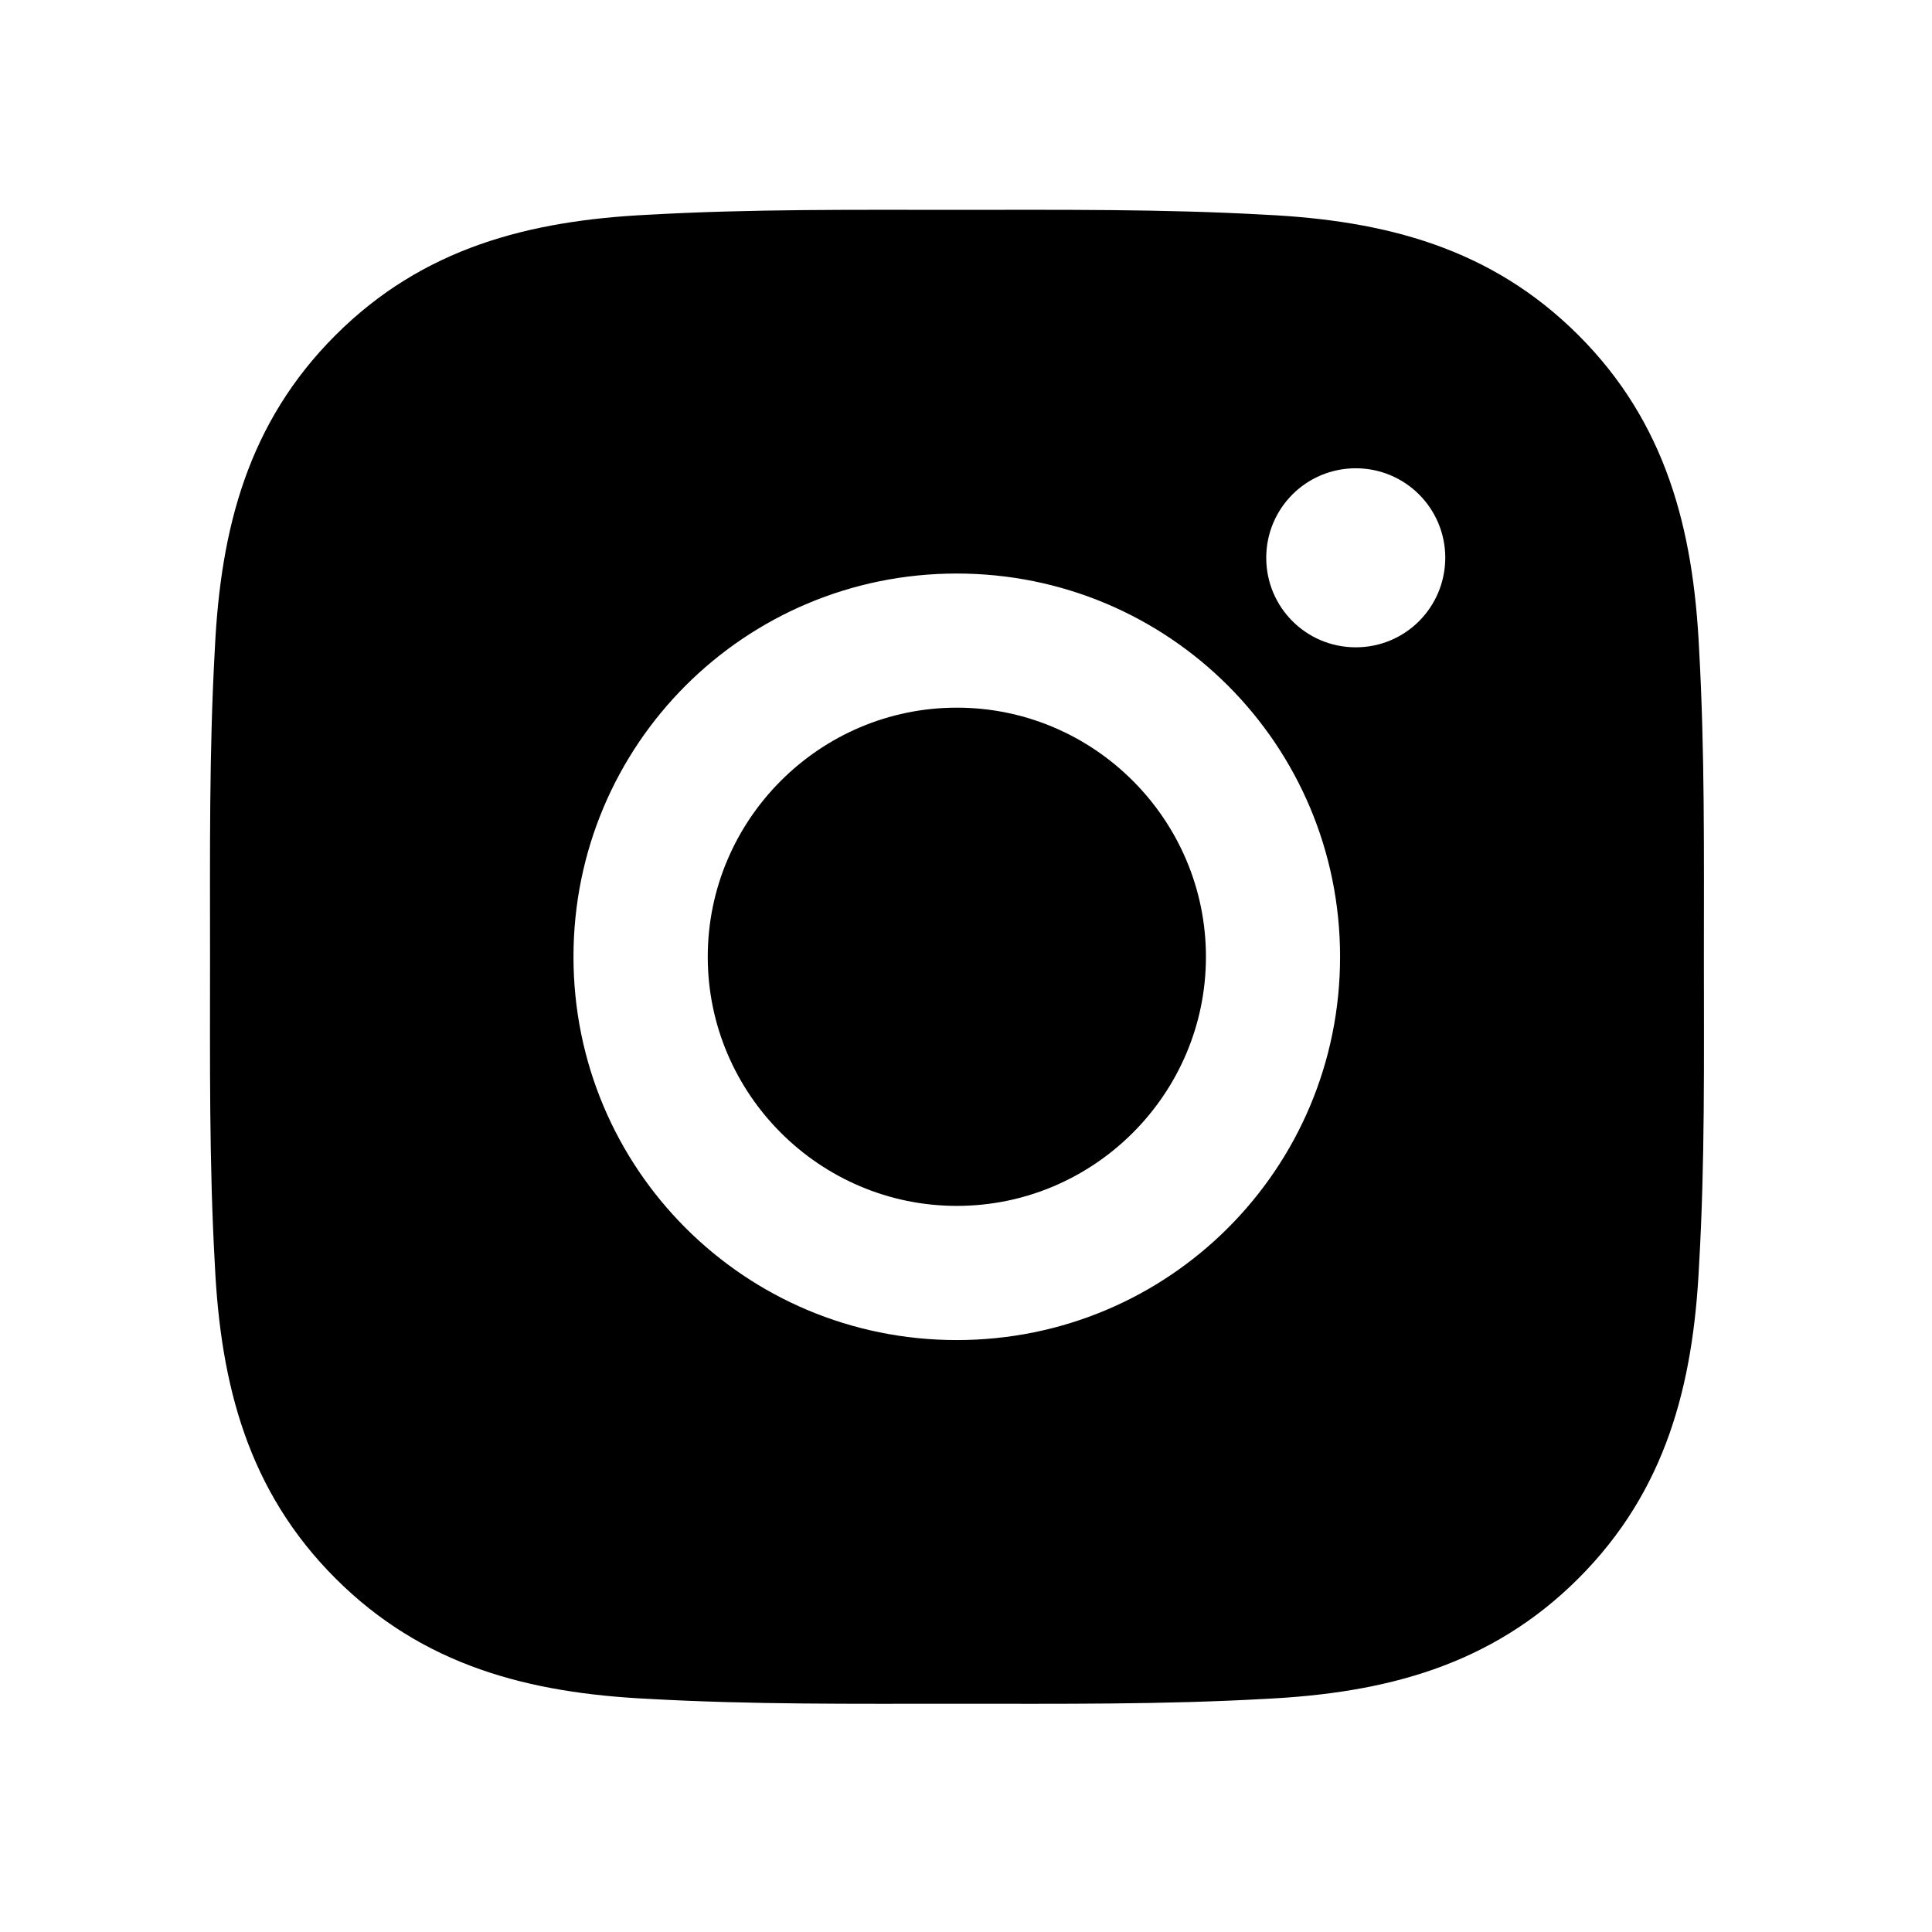
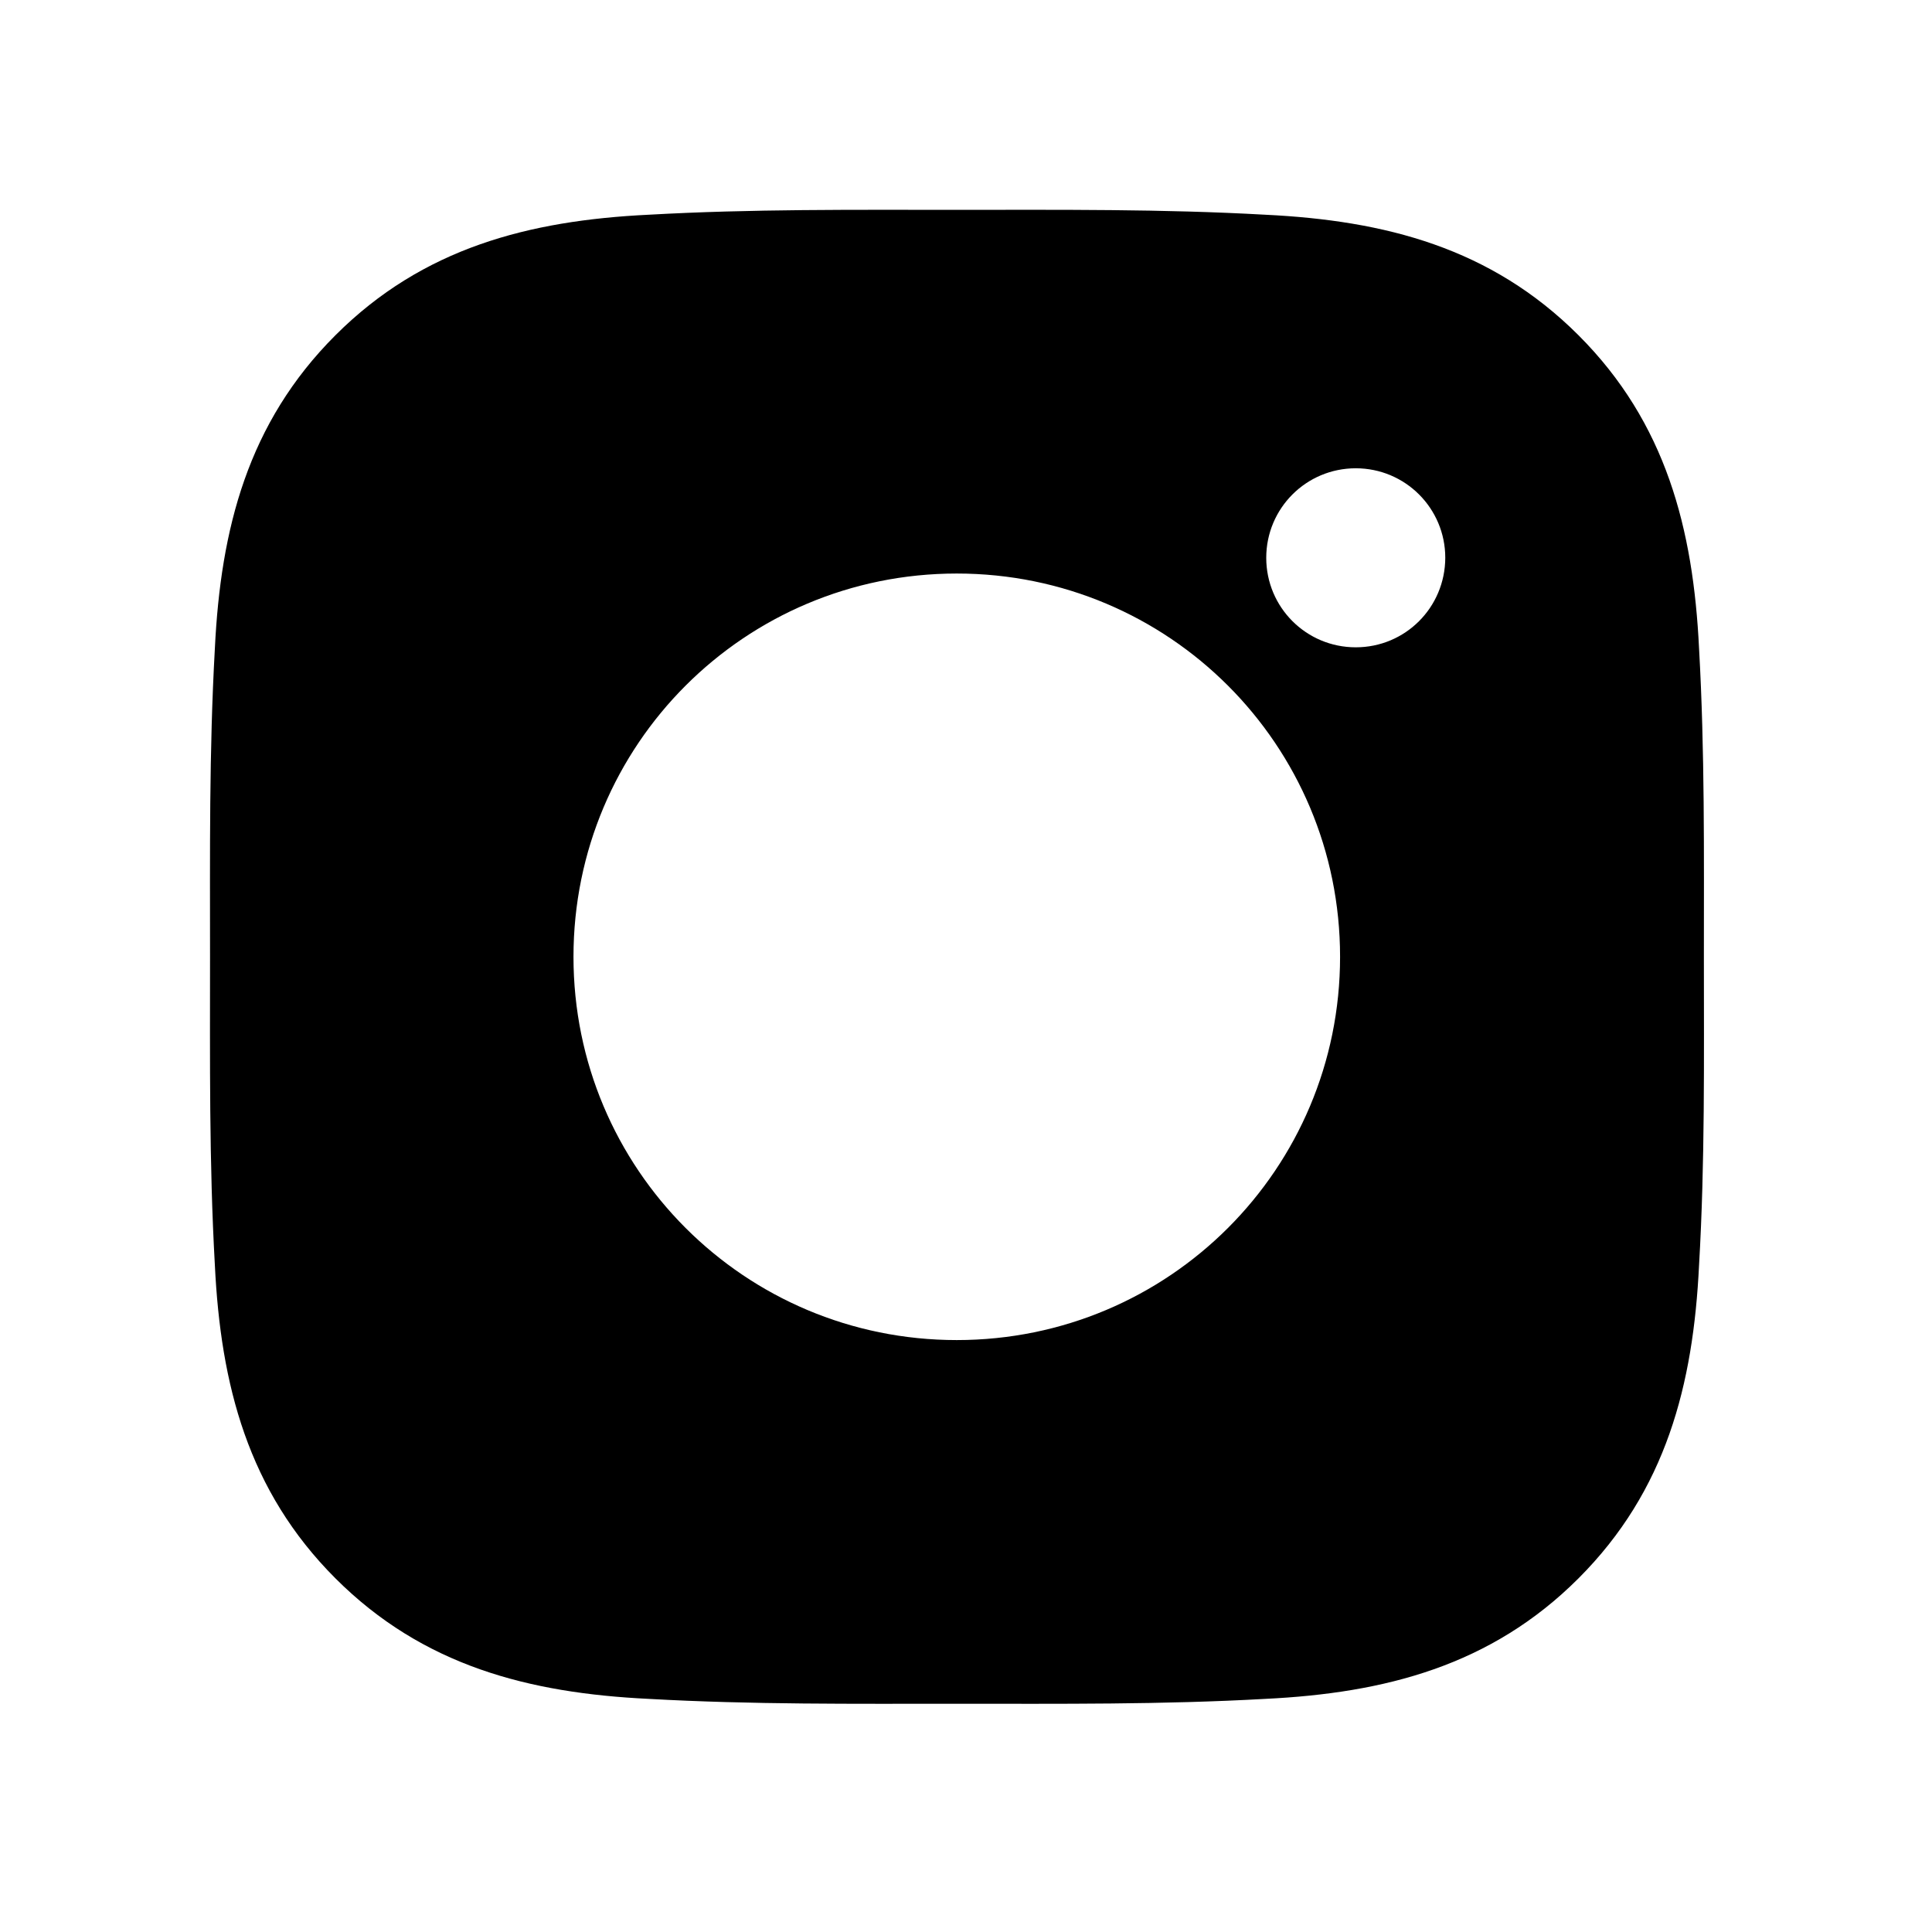
<svg xmlns="http://www.w3.org/2000/svg" width="42" height="42" viewBox="0 0 42 42" fill="none">
-   <path d="M20.801 15.384C17.819 15.384 15.386 17.818 15.386 20.8C15.386 23.782 17.819 26.215 20.801 26.215C23.783 26.215 26.216 23.782 26.216 20.8C26.216 17.818 23.783 15.384 20.801 15.384Z" fill="black" />
  <path d="M37.041 20.8C37.041 18.557 37.062 16.335 36.936 14.097C36.81 11.497 36.217 9.189 34.315 7.288C32.41 5.383 30.107 4.794 27.507 4.668C25.264 4.542 23.042 4.562 20.803 4.562C18.561 4.562 16.339 4.542 14.1 4.668C11.5 4.794 9.193 5.387 7.292 7.288C5.386 9.193 4.797 11.497 4.671 14.097C4.545 16.339 4.566 18.561 4.566 20.8C4.566 23.038 4.545 25.265 4.671 27.503C4.797 30.103 5.39 32.41 7.292 34.312C9.197 36.217 11.5 36.806 14.1 36.932C16.343 37.058 18.565 37.038 20.803 37.038C23.046 37.038 25.268 37.058 27.507 36.932C30.107 36.806 32.414 36.213 34.315 34.312C36.221 32.406 36.81 30.103 36.936 27.503C37.066 25.265 37.041 23.042 37.041 20.8ZM20.799 29.132C16.189 29.132 12.467 25.411 12.467 20.8C12.467 16.189 16.189 12.468 20.799 12.468C25.41 12.468 29.132 16.189 29.132 20.8C29.132 25.411 25.41 29.132 20.799 29.132ZM29.473 14.072C28.396 14.072 27.527 13.203 27.527 12.126C27.527 11.05 28.396 10.18 29.473 10.18C30.549 10.18 31.419 11.05 31.419 12.126C31.415 13.207 30.549 14.072 29.473 14.072Z" fill="black" />
</svg>